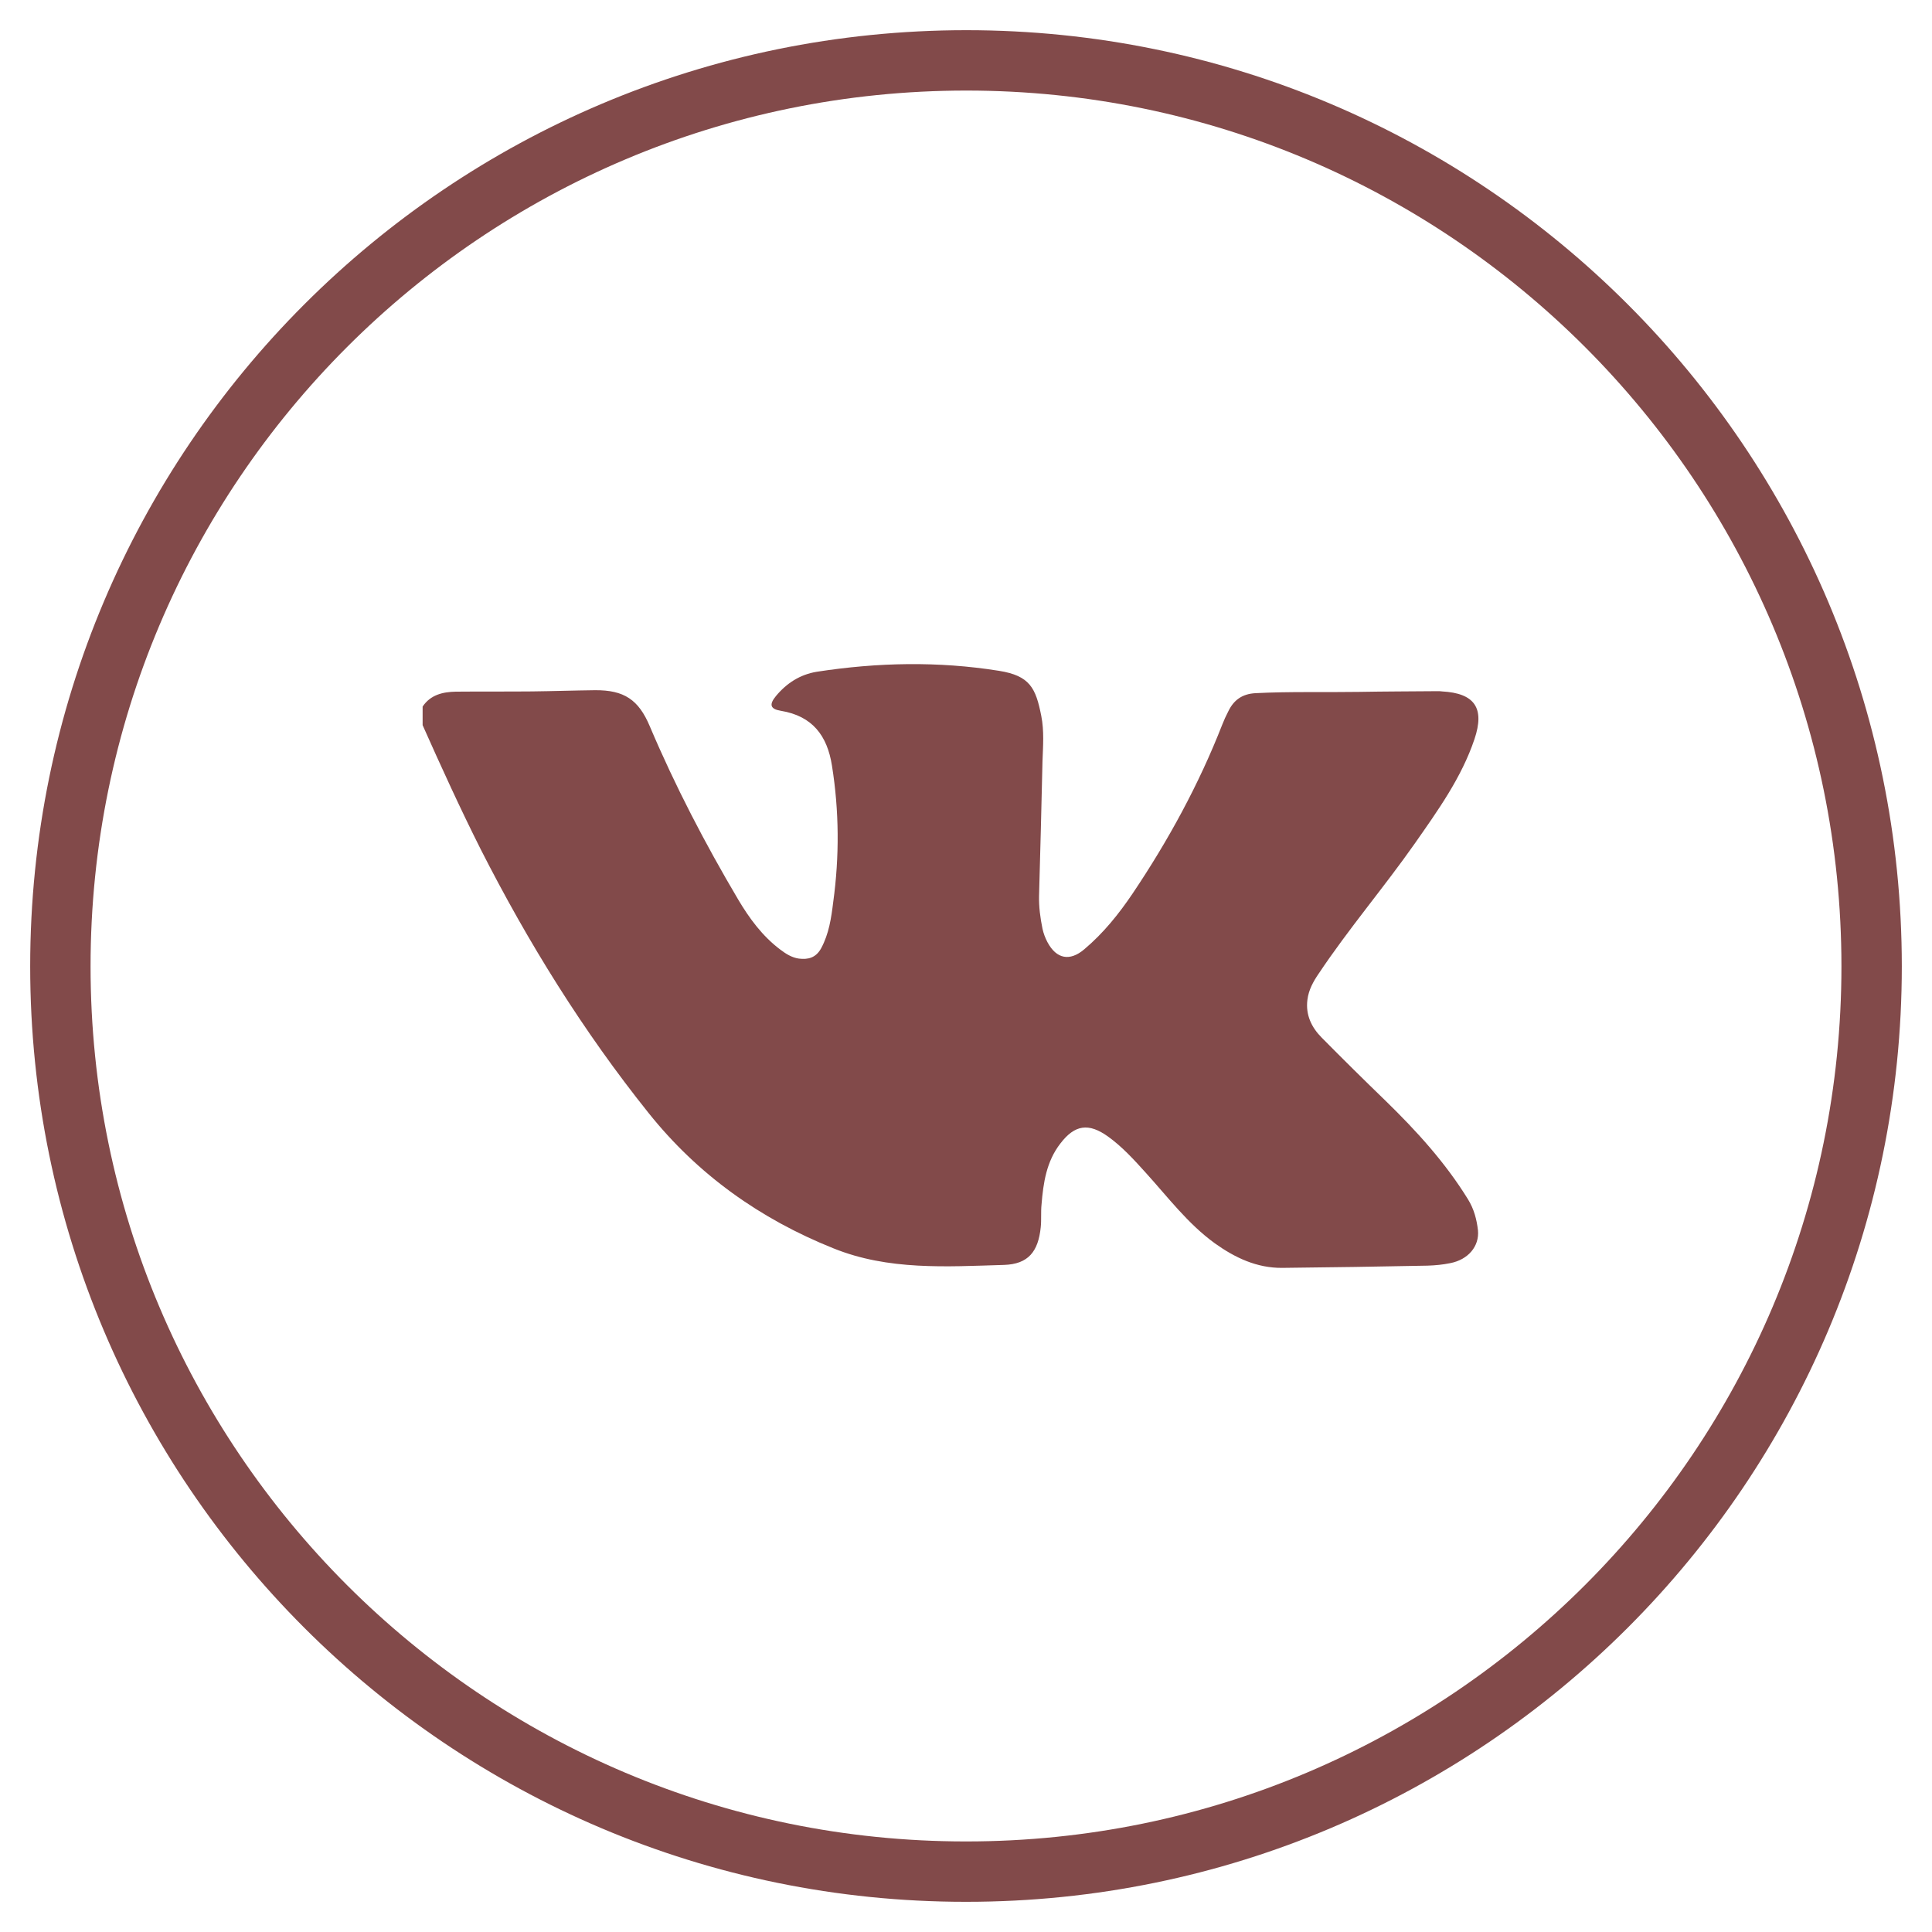
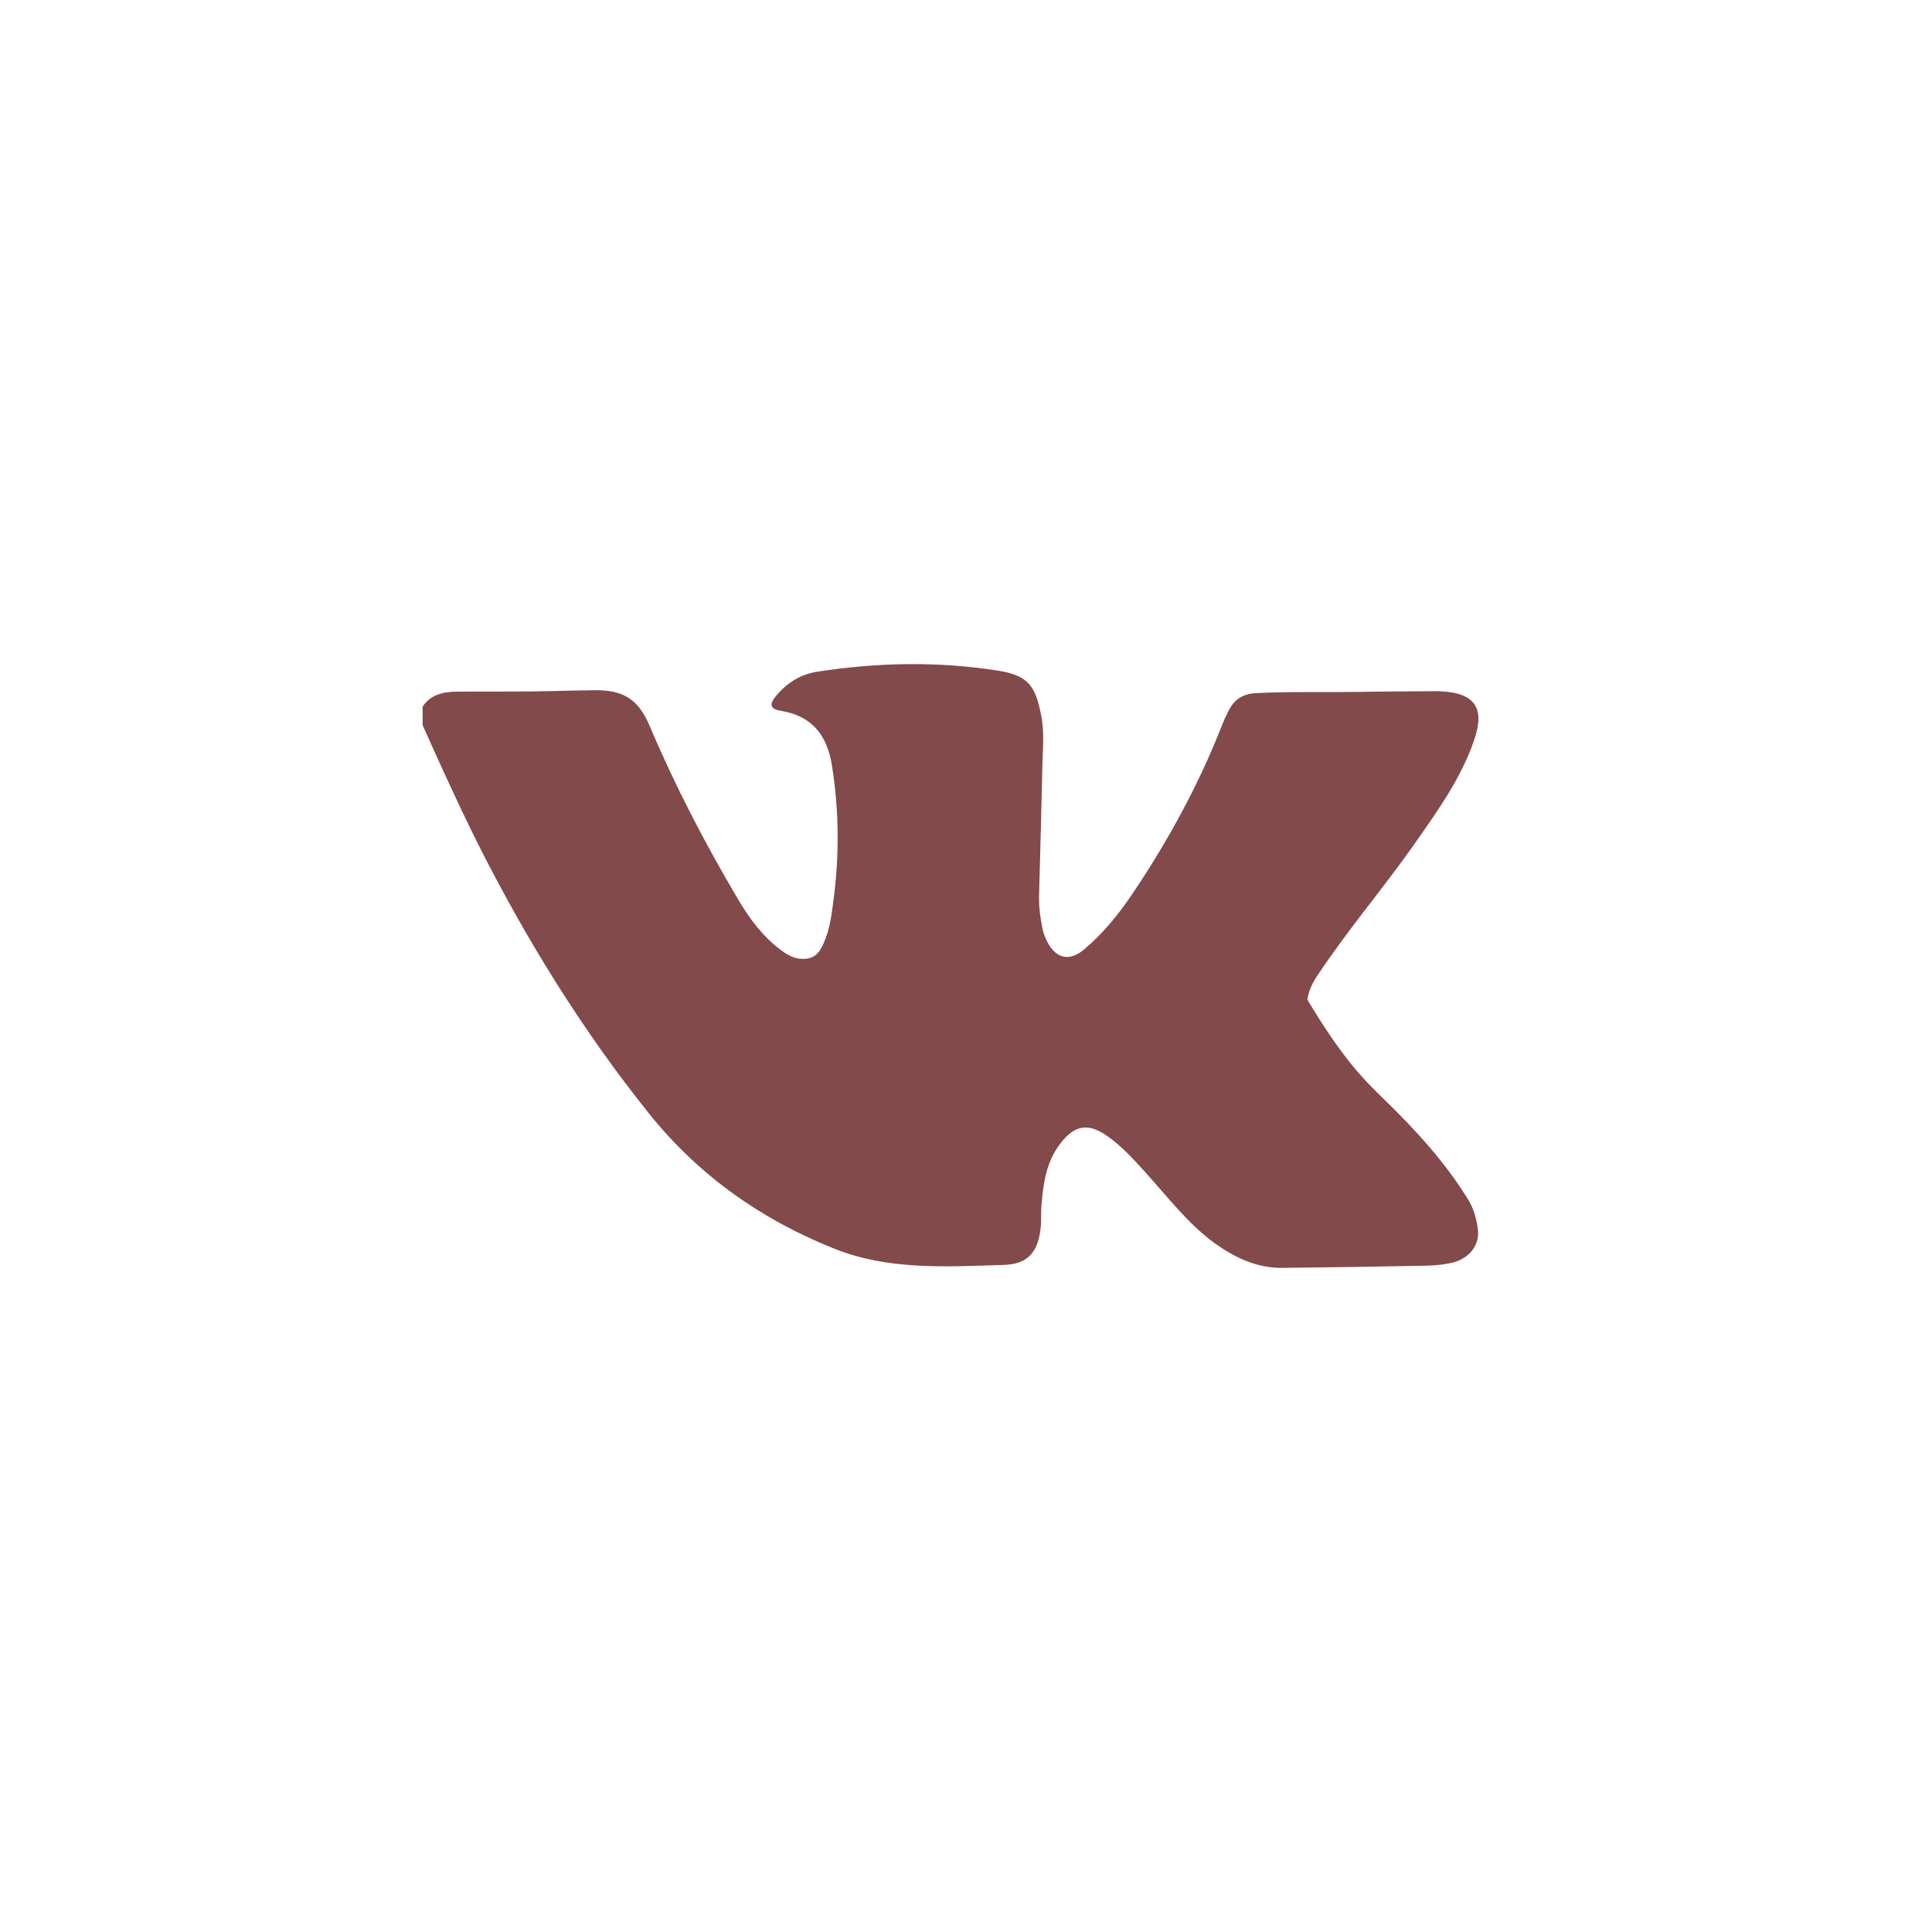
<svg xmlns="http://www.w3.org/2000/svg" width="32" height="32" viewBox="0 0 32 32" fill="none">
-   <path d="M7 11.703C7.132 11.506 7.337 11.46 7.551 11.456C7.97 11.452 8.394 11.456 8.813 11.452C9.159 11.448 9.508 11.436 9.854 11.432C10.335 11.428 10.577 11.588 10.762 12.028C11.182 13.019 11.679 13.973 12.226 14.898C12.411 15.21 12.629 15.507 12.925 15.729C13.016 15.798 13.114 15.86 13.229 15.877C13.386 15.897 13.513 15.864 13.6 15.708C13.731 15.465 13.768 15.206 13.801 14.939C13.904 14.187 13.9 13.434 13.78 12.682C13.702 12.184 13.456 11.859 12.933 11.773C12.757 11.744 12.736 11.67 12.851 11.53C13.028 11.316 13.25 11.173 13.525 11.127C14.533 10.971 15.54 10.95 16.548 11.111C17.058 11.193 17.156 11.395 17.247 11.859C17.296 12.106 17.276 12.357 17.267 12.608C17.251 13.352 17.23 14.096 17.21 14.84C17.206 15.021 17.23 15.202 17.267 15.383C17.284 15.461 17.312 15.535 17.349 15.605C17.498 15.885 17.72 15.926 17.958 15.724C18.275 15.457 18.53 15.14 18.76 14.799C19.352 13.919 19.858 12.99 20.244 12.003C20.273 11.929 20.306 11.855 20.343 11.785C20.433 11.596 20.573 11.493 20.795 11.481C21.363 11.452 21.934 11.469 22.502 11.46C22.938 11.452 23.378 11.452 23.813 11.448C23.838 11.448 23.859 11.448 23.883 11.452C24.426 11.481 24.595 11.728 24.422 12.242C24.208 12.879 23.817 13.422 23.435 13.969C22.921 14.701 22.341 15.379 21.844 16.123C21.753 16.255 21.675 16.395 21.655 16.559C21.622 16.81 21.725 17.02 21.893 17.188C22.243 17.542 22.592 17.887 22.95 18.233C23.46 18.73 23.937 19.252 24.315 19.865C24.414 20.025 24.459 20.198 24.48 20.379C24.504 20.642 24.319 20.864 24.019 20.922C23.896 20.947 23.772 20.959 23.645 20.963C22.843 20.979 22.041 20.992 21.239 21C20.816 21.004 20.454 20.831 20.121 20.593C19.673 20.268 19.344 19.828 18.978 19.425C18.785 19.211 18.587 18.993 18.353 18.825C18.032 18.595 17.802 18.627 17.563 18.94C17.333 19.236 17.28 19.59 17.251 19.951C17.238 20.075 17.251 20.202 17.238 20.326C17.197 20.729 17.033 20.938 16.63 20.951C15.676 20.979 14.714 21.045 13.801 20.675C12.592 20.19 11.56 19.458 10.742 18.434C9.656 17.077 8.748 15.613 7.962 14.067C7.621 13.389 7.308 12.702 7 12.011C7 11.909 7 11.806 7 11.703Z" fill="#824A4A" />
-   <path fill-rule="evenodd" clip-rule="evenodd" d="M0.5 16.006C0.5 7.44 7.44 0.5 16.006 0.5C24.56 0.5 31.5 7.441 31.5 16.006C31.5 24.559 24.559 31.5 16.006 31.5H15.994C7.44 31.5 0.5 24.559 0.5 16.006ZM16.006 1.5C7.993 1.5 1.5 7.993 1.5 16.006C1.5 24.007 7.993 30.5 15.994 30.5H16.006C24.007 30.5 30.5 24.007 30.5 16.006C30.5 7.992 24.007 1.5 16.006 1.5Z" fill="#824A4A" />
+   <path d="M7 11.703C7.132 11.506 7.337 11.46 7.551 11.456C7.97 11.452 8.394 11.456 8.813 11.452C9.159 11.448 9.508 11.436 9.854 11.432C10.335 11.428 10.577 11.588 10.762 12.028C11.182 13.019 11.679 13.973 12.226 14.898C12.411 15.21 12.629 15.507 12.925 15.729C13.016 15.798 13.114 15.86 13.229 15.877C13.386 15.897 13.513 15.864 13.6 15.708C13.731 15.465 13.768 15.206 13.801 14.939C13.904 14.187 13.9 13.434 13.78 12.682C13.702 12.184 13.456 11.859 12.933 11.773C12.757 11.744 12.736 11.67 12.851 11.53C13.028 11.316 13.25 11.173 13.525 11.127C14.533 10.971 15.54 10.95 16.548 11.111C17.058 11.193 17.156 11.395 17.247 11.859C17.296 12.106 17.276 12.357 17.267 12.608C17.251 13.352 17.23 14.096 17.21 14.84C17.206 15.021 17.23 15.202 17.267 15.383C17.284 15.461 17.312 15.535 17.349 15.605C17.498 15.885 17.72 15.926 17.958 15.724C18.275 15.457 18.53 15.14 18.76 14.799C19.352 13.919 19.858 12.99 20.244 12.003C20.273 11.929 20.306 11.855 20.343 11.785C20.433 11.596 20.573 11.493 20.795 11.481C21.363 11.452 21.934 11.469 22.502 11.46C22.938 11.452 23.378 11.452 23.813 11.448C23.838 11.448 23.859 11.448 23.883 11.452C24.426 11.481 24.595 11.728 24.422 12.242C24.208 12.879 23.817 13.422 23.435 13.969C22.921 14.701 22.341 15.379 21.844 16.123C21.753 16.255 21.675 16.395 21.655 16.559C22.243 17.542 22.592 17.887 22.95 18.233C23.46 18.73 23.937 19.252 24.315 19.865C24.414 20.025 24.459 20.198 24.48 20.379C24.504 20.642 24.319 20.864 24.019 20.922C23.896 20.947 23.772 20.959 23.645 20.963C22.843 20.979 22.041 20.992 21.239 21C20.816 21.004 20.454 20.831 20.121 20.593C19.673 20.268 19.344 19.828 18.978 19.425C18.785 19.211 18.587 18.993 18.353 18.825C18.032 18.595 17.802 18.627 17.563 18.94C17.333 19.236 17.28 19.59 17.251 19.951C17.238 20.075 17.251 20.202 17.238 20.326C17.197 20.729 17.033 20.938 16.63 20.951C15.676 20.979 14.714 21.045 13.801 20.675C12.592 20.19 11.56 19.458 10.742 18.434C9.656 17.077 8.748 15.613 7.962 14.067C7.621 13.389 7.308 12.702 7 12.011C7 11.909 7 11.806 7 11.703Z" fill="#824A4A" />
</svg>